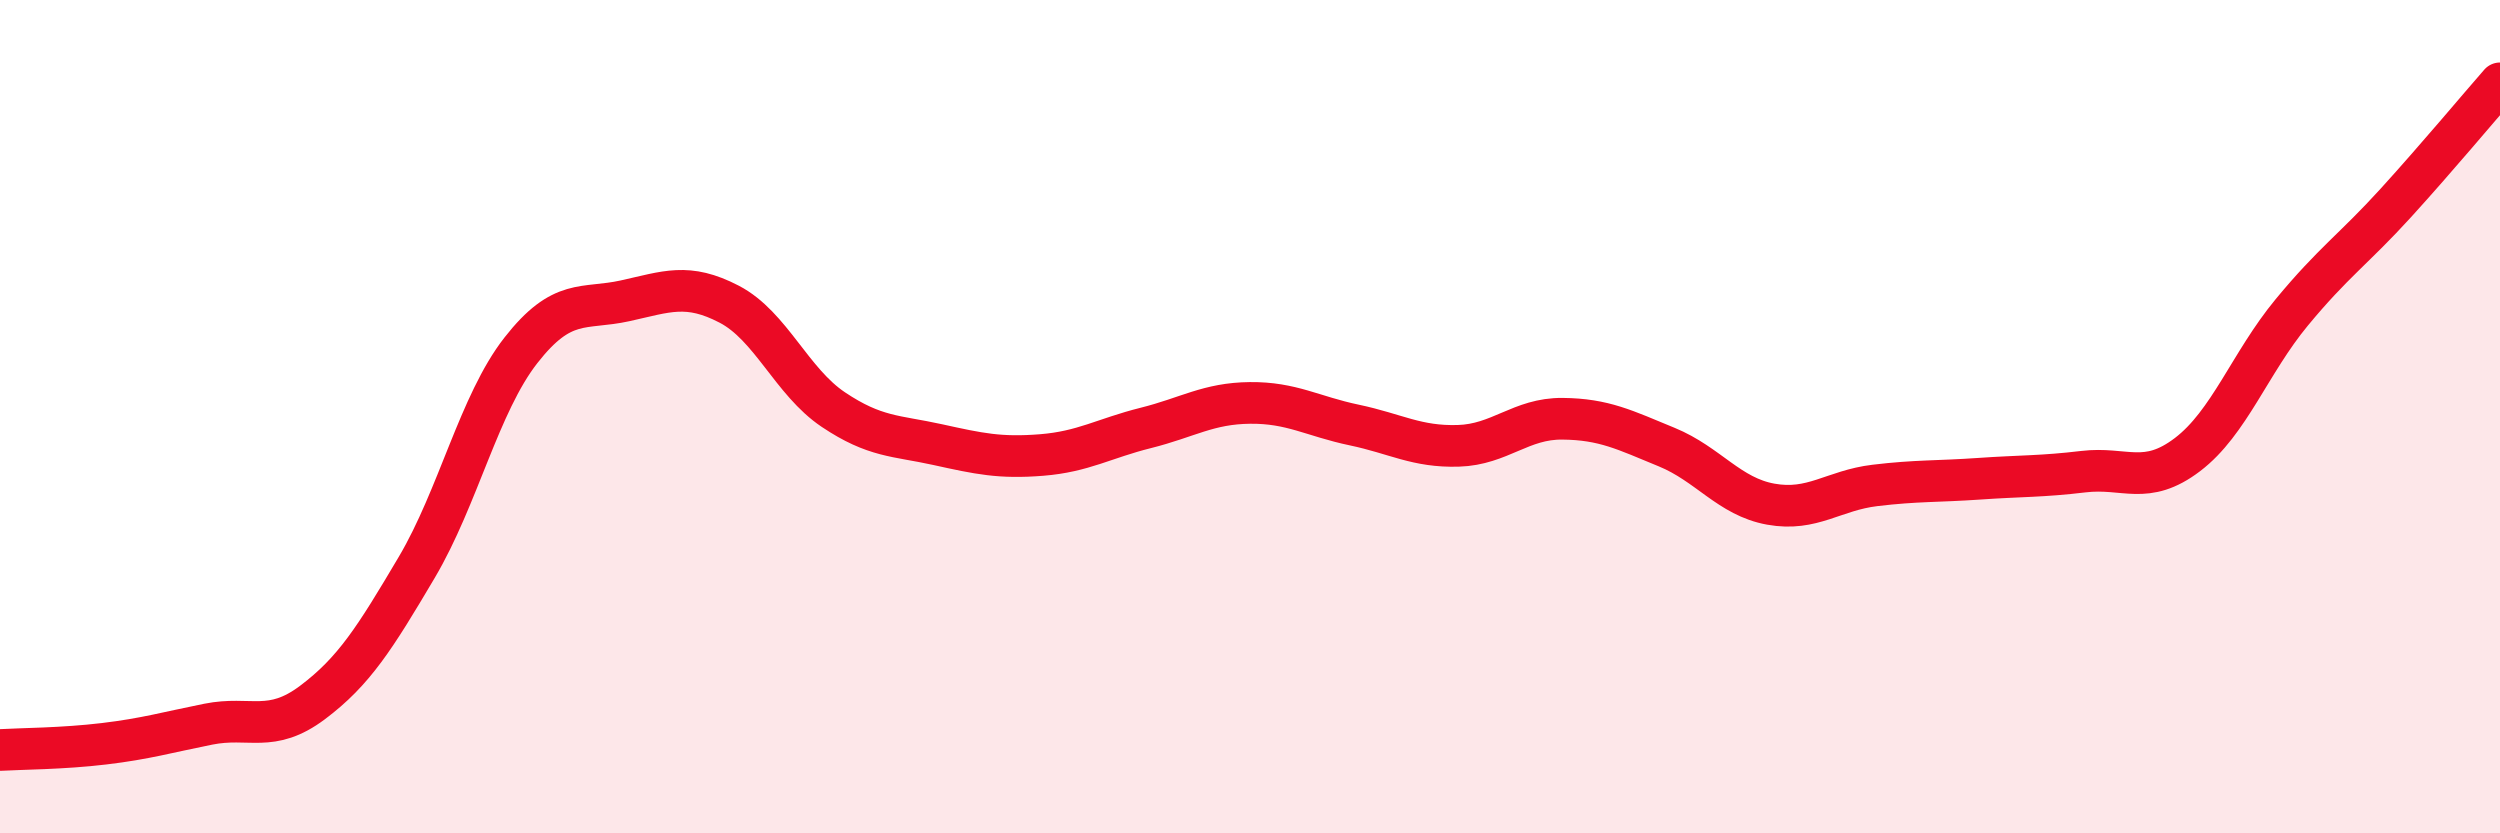
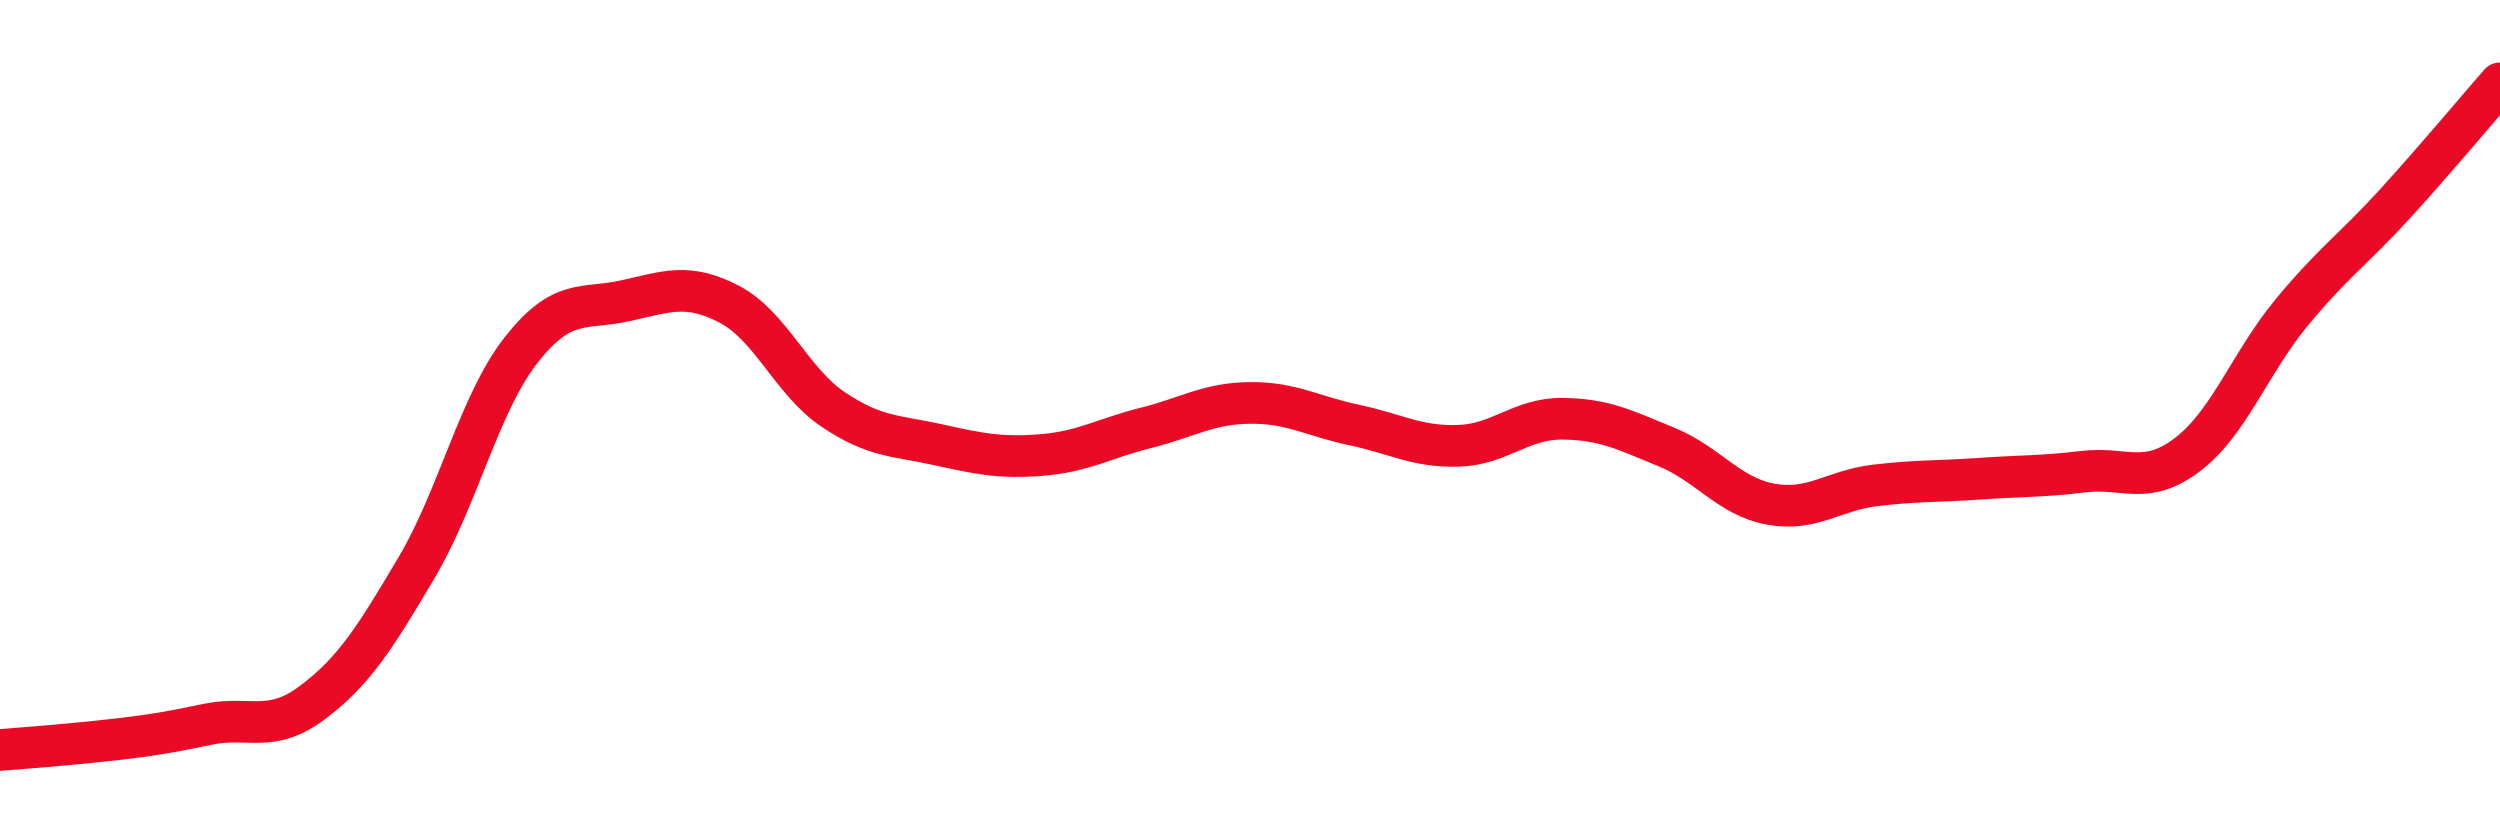
<svg xmlns="http://www.w3.org/2000/svg" width="60" height="20" viewBox="0 0 60 20">
-   <path d="M 0,18 C 0.5,17.97 1.5,17.97 2.5,17.85 C 3.5,17.73 4,17.58 5,17.38 C 6,17.18 6.5,17.61 7.5,16.86 C 8.5,16.11 9,15.31 10,13.62 C 11,11.93 11.5,9.69 12.5,8.41 C 13.5,7.13 14,7.44 15,7.22 C 16,7 16.5,6.78 17.5,7.3 C 18.5,7.82 19,9.16 20,9.83 C 21,10.5 21.5,10.45 22.5,10.67 C 23.5,10.89 24,11 25,10.92 C 26,10.84 26.5,10.52 27.5,10.27 C 28.5,10.02 29,9.68 30,9.67 C 31,9.66 31.5,9.99 32.5,10.2 C 33.5,10.41 34,10.73 35,10.7 C 36,10.67 36.5,10.04 37.5,10.05 C 38.5,10.06 39,10.32 40,10.73 C 41,11.14 41.5,11.92 42.5,12.1 C 43.5,12.28 44,11.77 45,11.65 C 46,11.53 46.5,11.56 47.5,11.49 C 48.5,11.42 49,11.44 50,11.32 C 51,11.2 51.5,11.67 52.5,10.91 C 53.5,10.15 54,8.71 55,7.5 C 56,6.29 56.5,5.97 57.5,4.87 C 58.5,3.77 59.5,2.57 60,2L60 20L0 20Z" fill="#EB0A25" opacity="0.1" stroke-linecap="round" stroke-linejoin="round" />
-   <path d="M 0,18 C 0.5,17.97 1.5,17.97 2.5,17.85 C 3.5,17.73 4,17.58 5,17.38 C 6,17.18 6.5,17.61 7.5,16.86 C 8.5,16.11 9,15.31 10,13.62 C 11,11.93 11.5,9.69 12.5,8.41 C 13.5,7.13 14,7.44 15,7.22 C 16,7 16.5,6.78 17.5,7.3 C 18.5,7.82 19,9.16 20,9.83 C 21,10.5 21.5,10.45 22.5,10.67 C 23.5,10.89 24,11 25,10.92 C 26,10.84 26.5,10.52 27.5,10.27 C 28.5,10.02 29,9.68 30,9.67 C 31,9.66 31.5,9.99 32.5,10.2 C 33.5,10.41 34,10.73 35,10.7 C 36,10.67 36.5,10.04 37.5,10.05 C 38.5,10.06 39,10.32 40,10.73 C 41,11.14 41.5,11.92 42.5,12.1 C 43.5,12.28 44,11.77 45,11.65 C 46,11.53 46.5,11.56 47.5,11.49 C 48.5,11.42 49,11.44 50,11.32 C 51,11.2 51.5,11.67 52.5,10.91 C 53.5,10.15 54,8.71 55,7.5 C 56,6.29 56.5,5.97 57.5,4.87 C 58.5,3.77 59.5,2.57 60,2" stroke="#EB0A25" stroke-width="1" fill="none" stroke-linecap="round" stroke-linejoin="round" />
+   <path d="M 0,18 C 3.5,17.73 4,17.58 5,17.38 C 6,17.18 6.5,17.61 7.5,16.86 C 8.5,16.11 9,15.31 10,13.62 C 11,11.93 11.5,9.69 12.5,8.41 C 13.5,7.13 14,7.44 15,7.22 C 16,7 16.5,6.78 17.5,7.3 C 18.5,7.82 19,9.16 20,9.83 C 21,10.5 21.5,10.45 22.5,10.67 C 23.5,10.89 24,11 25,10.92 C 26,10.84 26.5,10.52 27.5,10.27 C 28.5,10.02 29,9.68 30,9.67 C 31,9.66 31.5,9.99 32.5,10.2 C 33.5,10.41 34,10.73 35,10.7 C 36,10.67 36.5,10.04 37.5,10.05 C 38.5,10.06 39,10.32 40,10.73 C 41,11.14 41.5,11.92 42.5,12.1 C 43.5,12.28 44,11.77 45,11.65 C 46,11.53 46.5,11.56 47.5,11.49 C 48.5,11.42 49,11.44 50,11.32 C 51,11.2 51.5,11.67 52.5,10.91 C 53.5,10.15 54,8.71 55,7.5 C 56,6.29 56.5,5.97 57.5,4.87 C 58.5,3.77 59.5,2.57 60,2" stroke="#EB0A25" stroke-width="1" fill="none" stroke-linecap="round" stroke-linejoin="round" />
</svg>